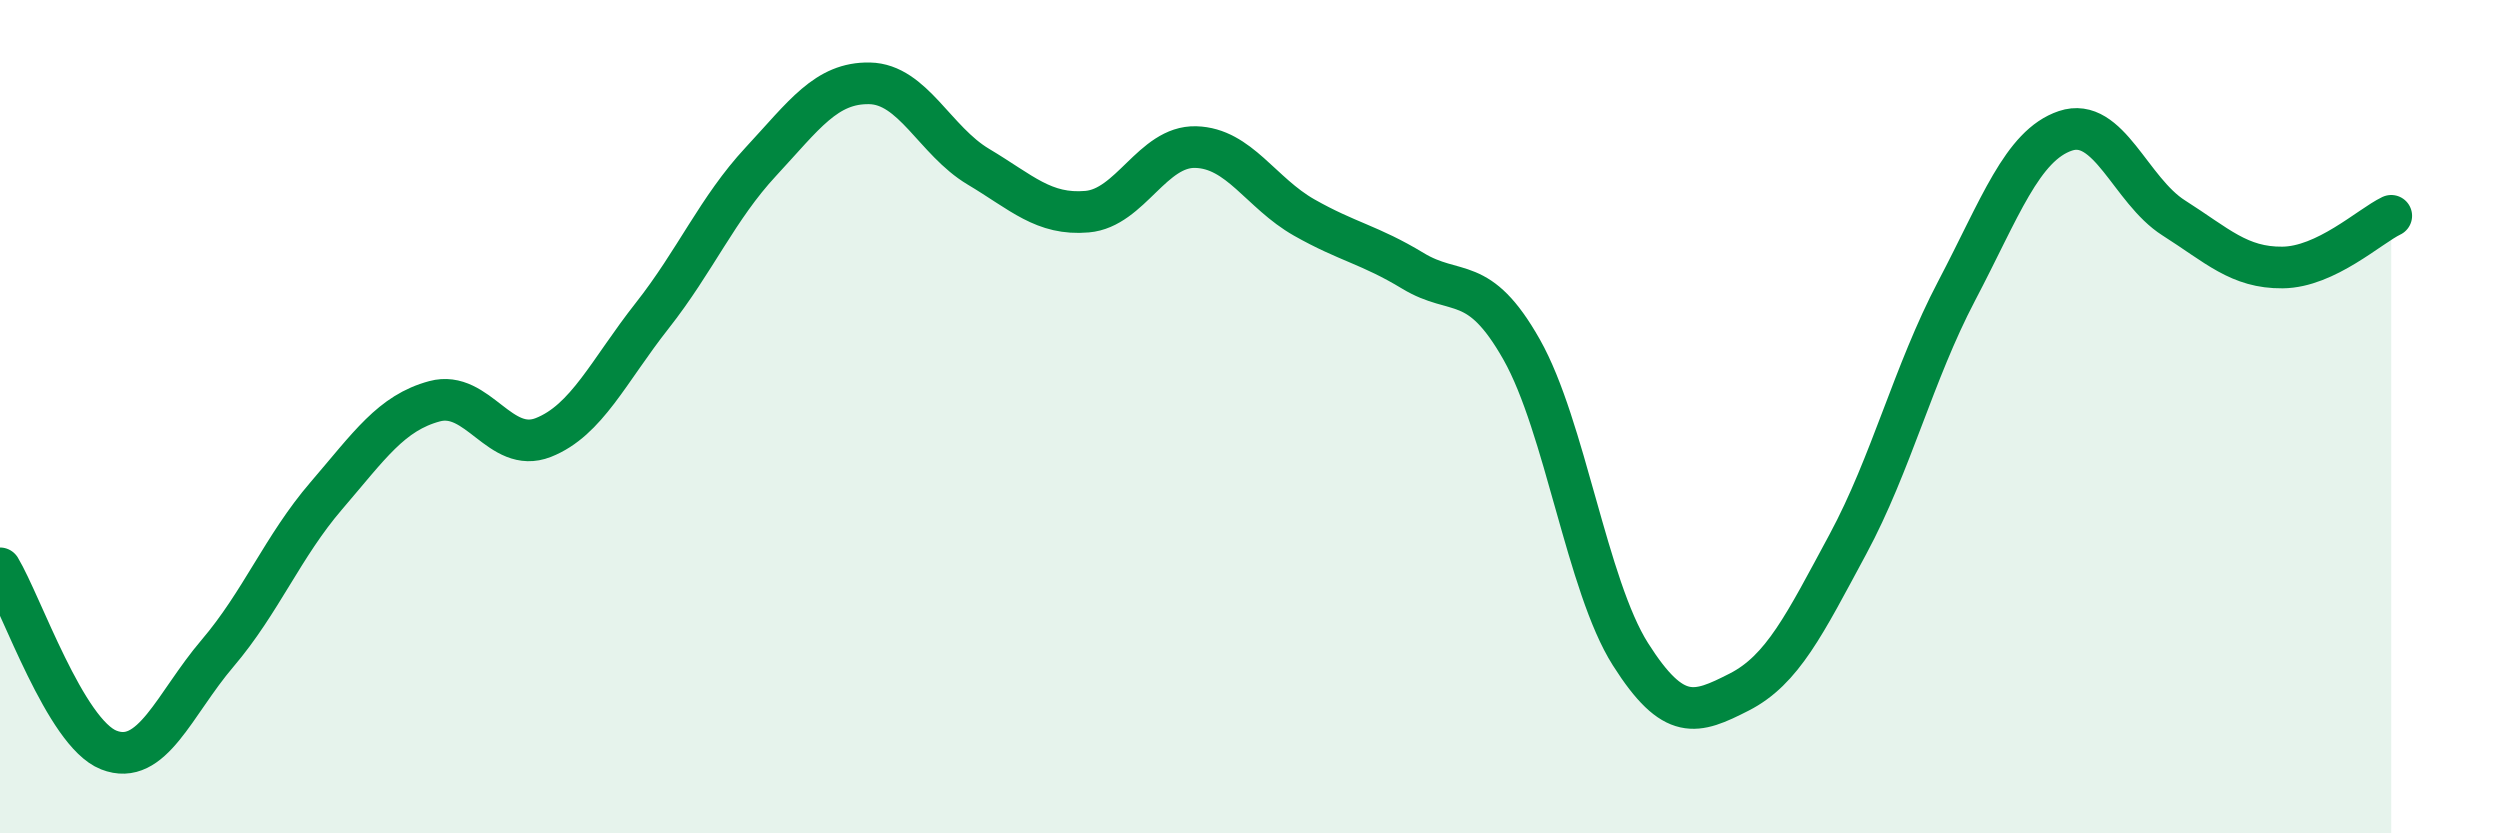
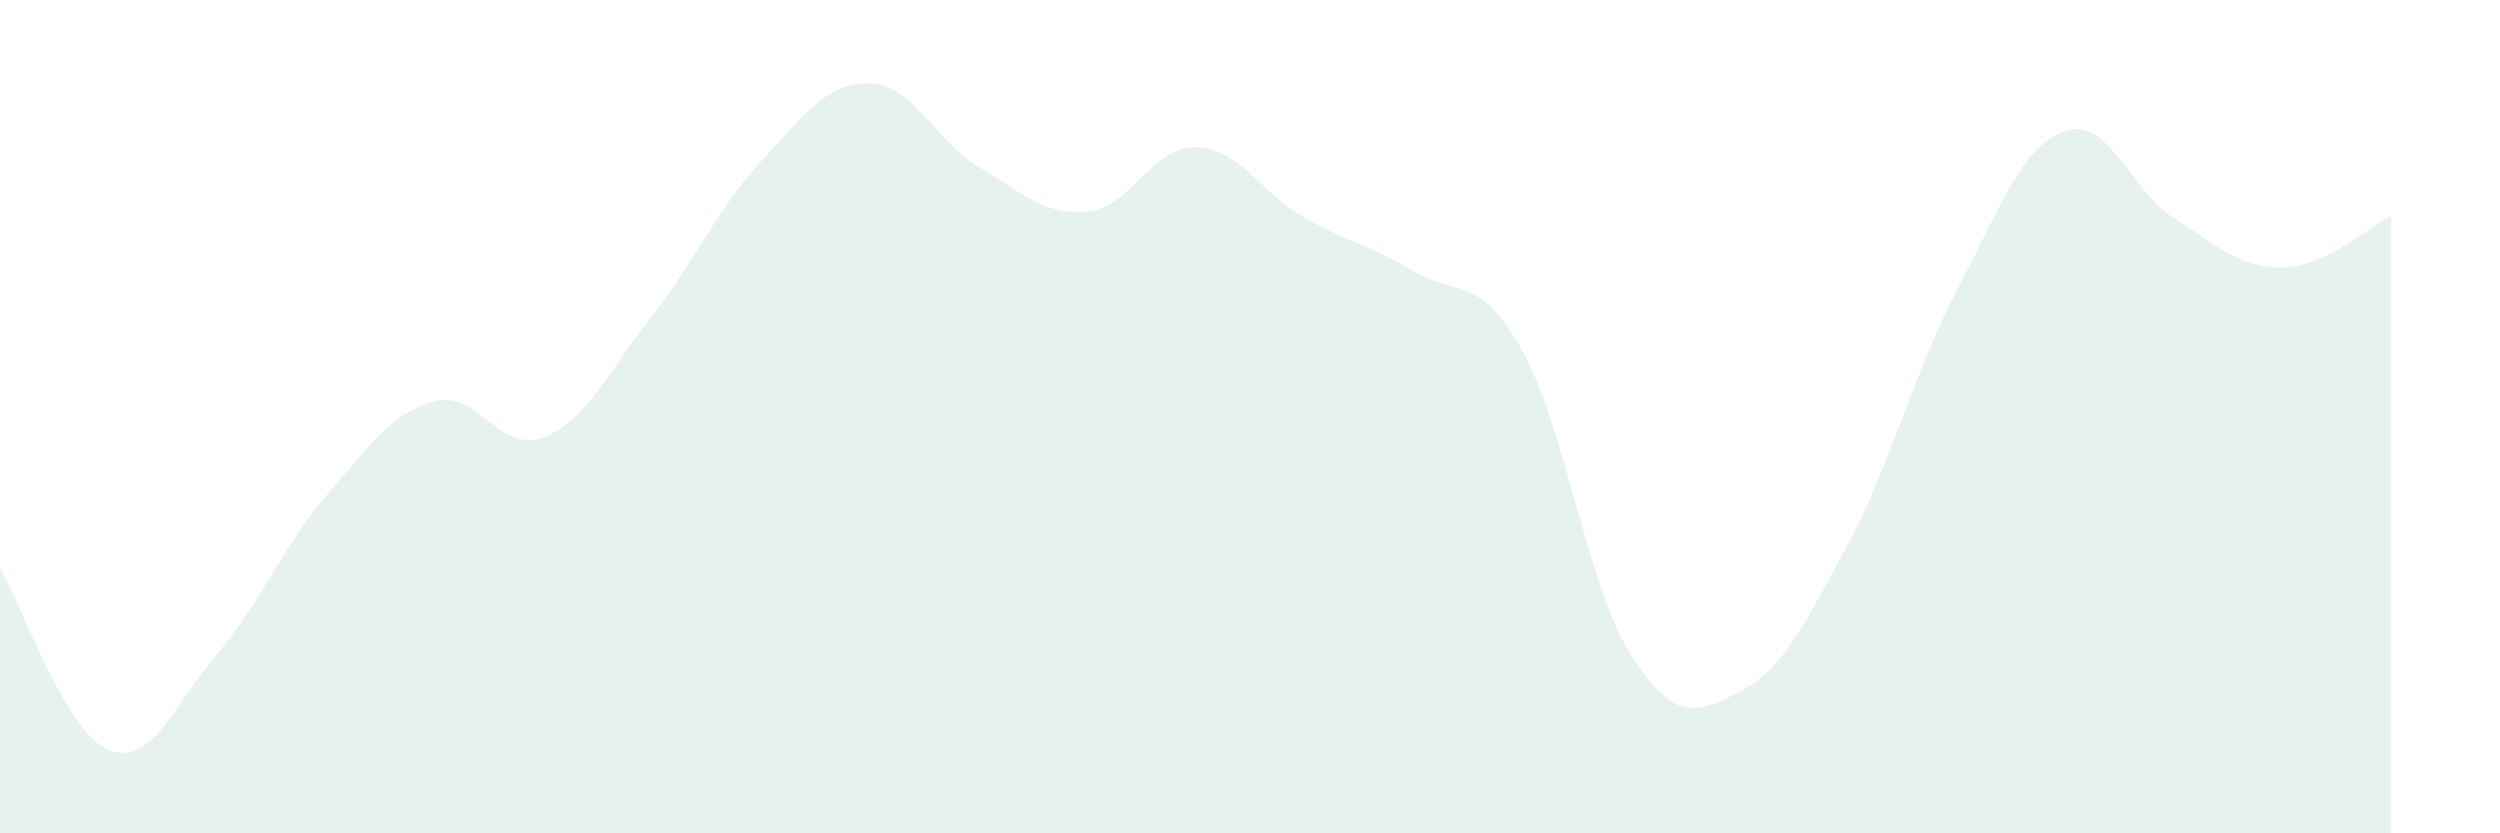
<svg xmlns="http://www.w3.org/2000/svg" width="60" height="20" viewBox="0 0 60 20">
  <path d="M 0,13.64 C 0.52,14.51 1.57,17.59 2.61,18 C 3.65,18.41 4.18,16.9 5.22,15.68 C 6.26,14.46 6.79,13.11 7.83,11.9 C 8.87,10.69 9.39,9.91 10.43,9.63 C 11.47,9.35 12,10.91 13.04,10.5 C 14.08,10.09 14.61,8.9 15.65,7.58 C 16.69,6.26 17.22,5 18.26,3.88 C 19.3,2.76 19.83,1.98 20.87,2 C 21.91,2.02 22.44,3.38 23.48,4 C 24.52,4.62 25.05,5.17 26.09,5.08 C 27.13,4.99 27.66,3.5 28.7,3.53 C 29.74,3.56 30.26,4.63 31.3,5.22 C 32.34,5.81 32.87,5.87 33.91,6.5 C 34.95,7.13 35.48,6.55 36.52,8.39 C 37.56,10.23 38.09,14.06 39.13,15.7 C 40.17,17.34 40.7,17.14 41.74,16.61 C 42.78,16.08 43.31,14.99 44.35,13.06 C 45.39,11.13 45.92,8.96 46.96,6.98 C 48,5 48.53,3.49 49.57,3.14 C 50.61,2.79 51.13,4.57 52.17,5.23 C 53.21,5.89 53.74,6.43 54.78,6.42 C 55.82,6.41 56.87,5.43 57.39,5.18L57.39 20L0 20Z" fill="#008740" opacity="0.1" stroke-linecap="round" stroke-linejoin="round" />
-   <path d="M 0,13.64 C 0.52,14.51 1.57,17.59 2.61,18 C 3.65,18.41 4.18,16.9 5.22,15.68 C 6.26,14.46 6.79,13.11 7.83,11.9 C 8.87,10.69 9.39,9.91 10.43,9.63 C 11.47,9.35 12,10.91 13.04,10.5 C 14.08,10.09 14.61,8.9 15.65,7.58 C 16.69,6.26 17.22,5 18.26,3.88 C 19.3,2.76 19.83,1.98 20.87,2 C 21.91,2.02 22.44,3.38 23.48,4 C 24.52,4.62 25.05,5.17 26.09,5.08 C 27.13,4.99 27.66,3.5 28.7,3.53 C 29.74,3.56 30.26,4.63 31.3,5.22 C 32.34,5.81 32.87,5.87 33.91,6.5 C 34.95,7.13 35.48,6.55 36.52,8.39 C 37.56,10.23 38.09,14.06 39.13,15.7 C 40.17,17.34 40.7,17.14 41.74,16.61 C 42.78,16.08 43.31,14.99 44.35,13.06 C 45.39,11.13 45.92,8.96 46.96,6.98 C 48,5 48.53,3.49 49.57,3.14 C 50.61,2.79 51.13,4.57 52.17,5.23 C 53.21,5.89 53.74,6.43 54.78,6.42 C 55.82,6.41 56.87,5.43 57.39,5.18" stroke="#008740" stroke-width="1" fill="none" stroke-linecap="round" stroke-linejoin="round" />
</svg>